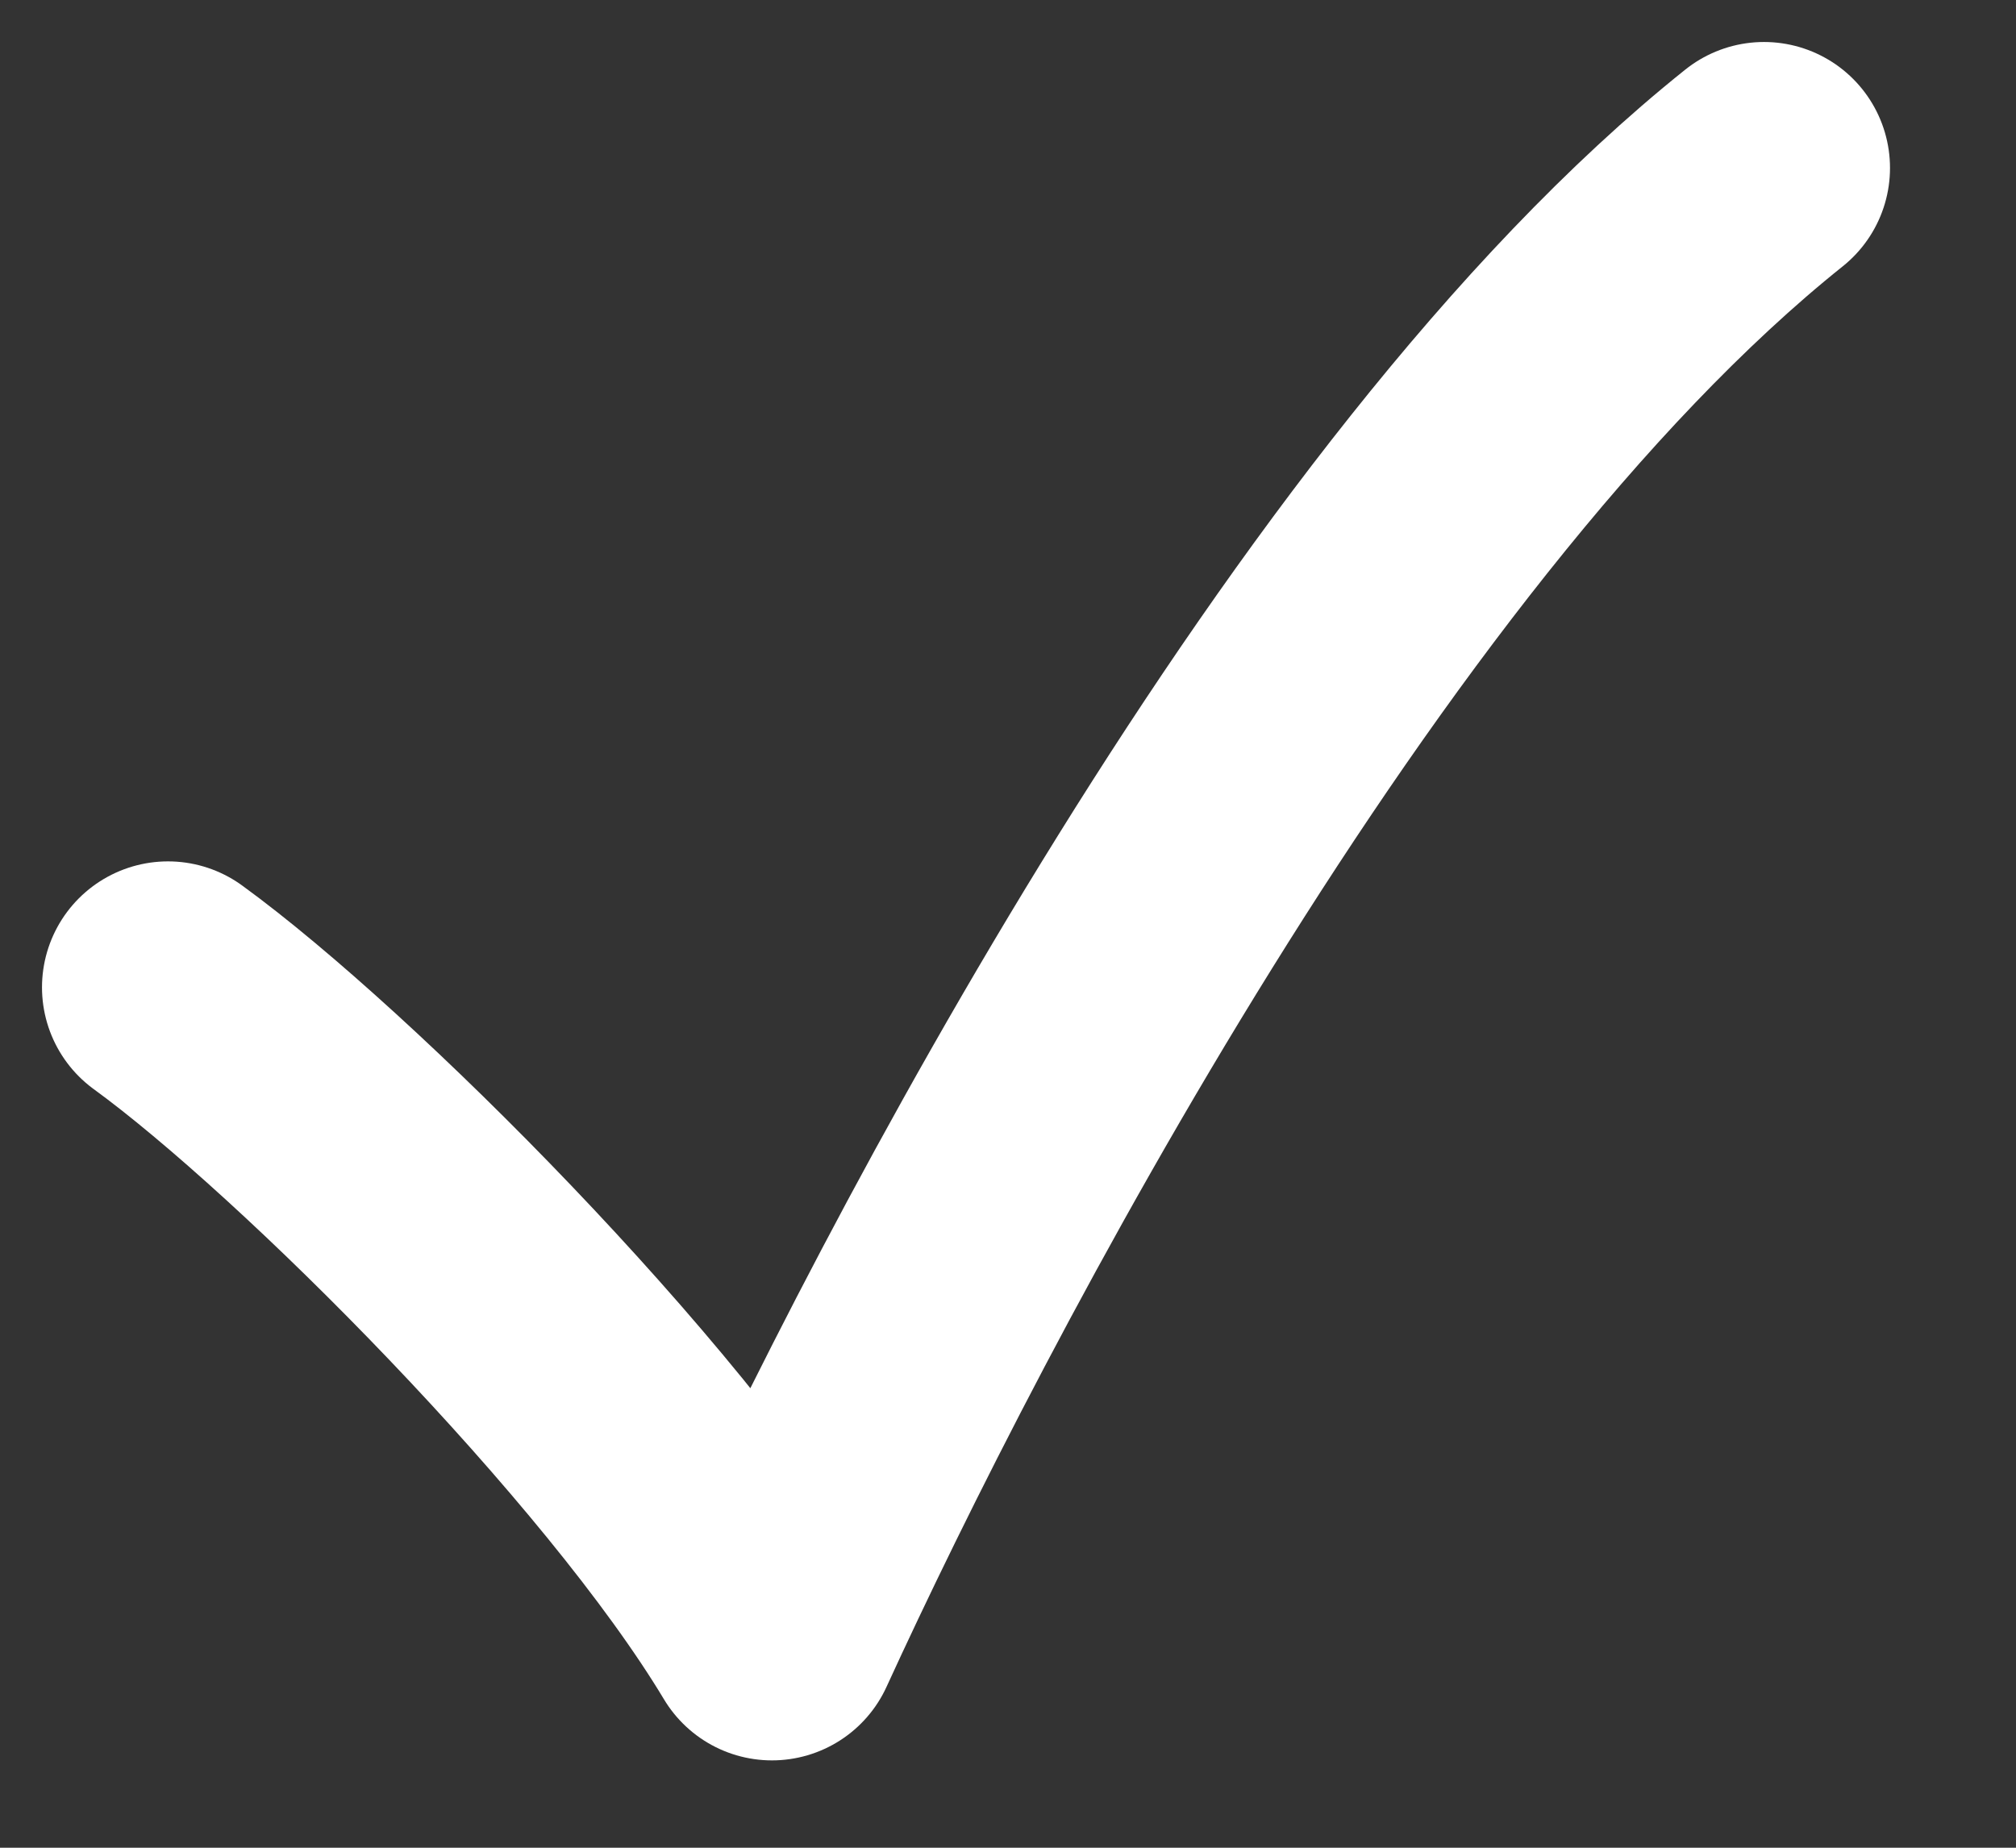
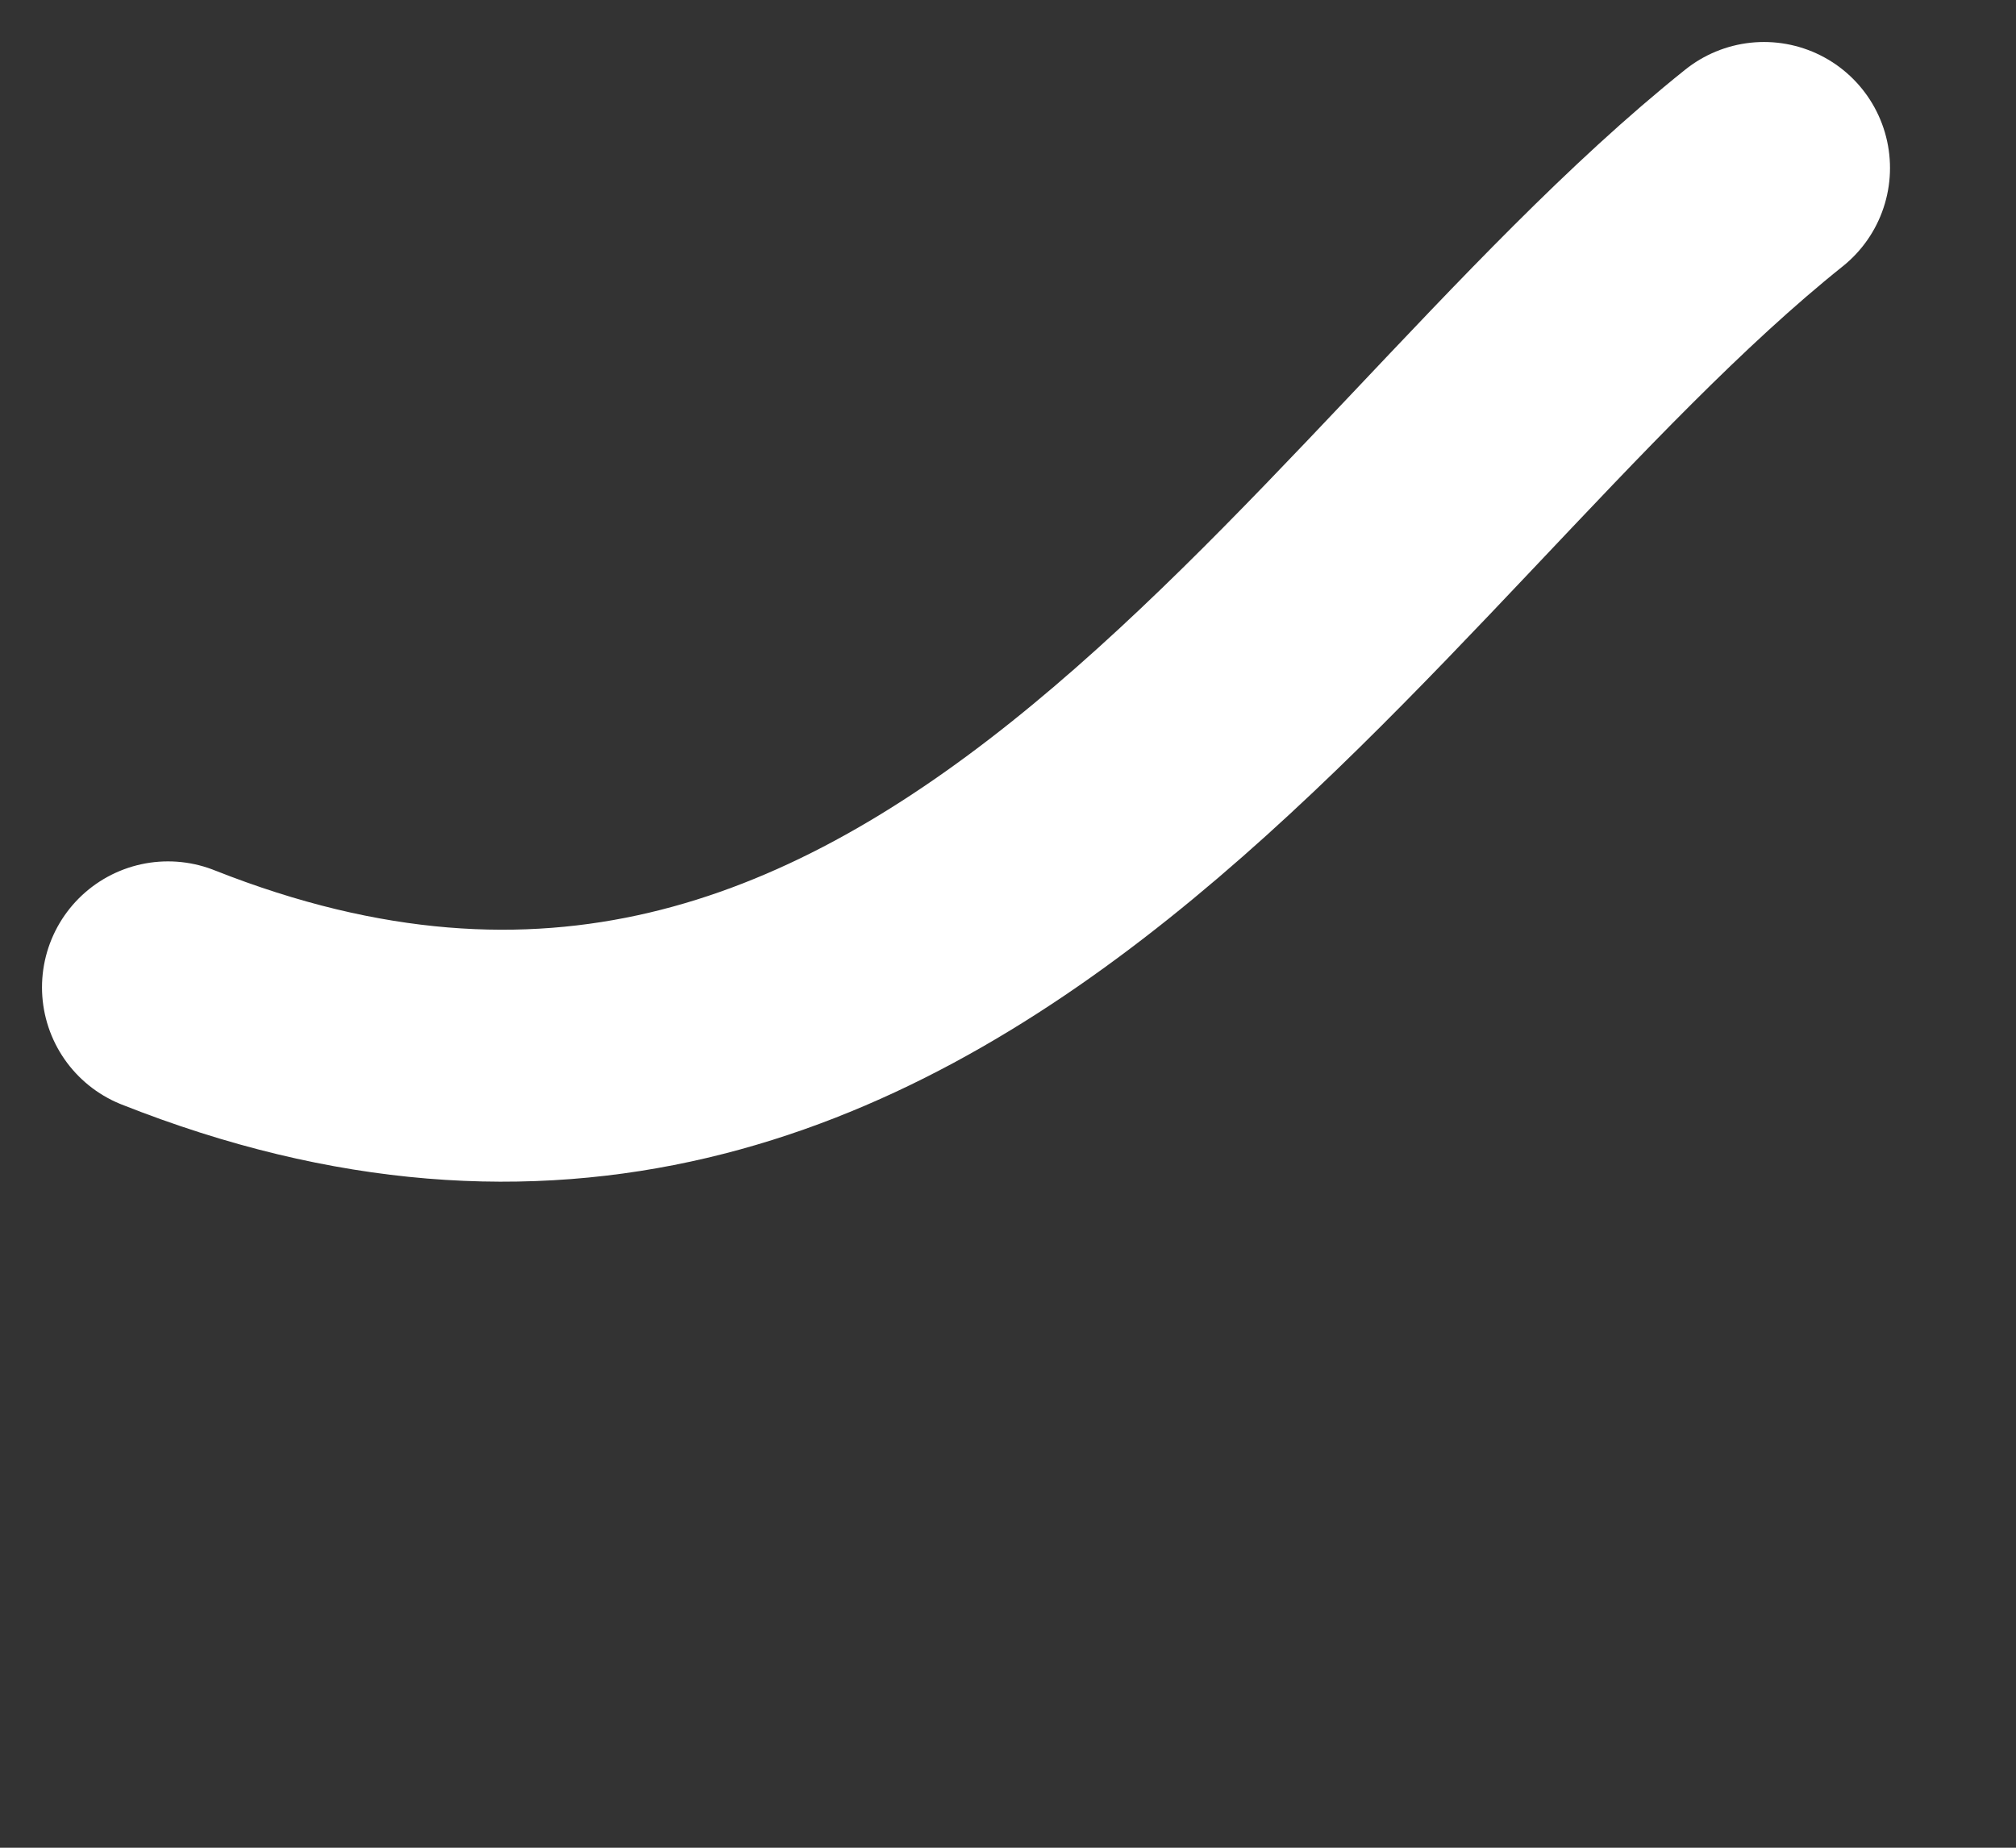
<svg xmlns="http://www.w3.org/2000/svg" width="12" height="11" viewBox="0 0 12 11" fill="none">
  <rect x="0" y="0" width="12" height="11" fill="#333333" stroke="none" />
-   <path d="M1 5.878C1.941 6.563 3.824 8.446 4.595 9.73C5.536 7.676 7.932 3.054 10.5 1" stroke="white" stroke-width="1.5" stroke-linecap="round" stroke-linejoin="round" />
+   <path d="M1 5.878C5.536 7.676 7.932 3.054 10.5 1" stroke="white" stroke-width="1.5" stroke-linecap="round" stroke-linejoin="round" />
</svg>